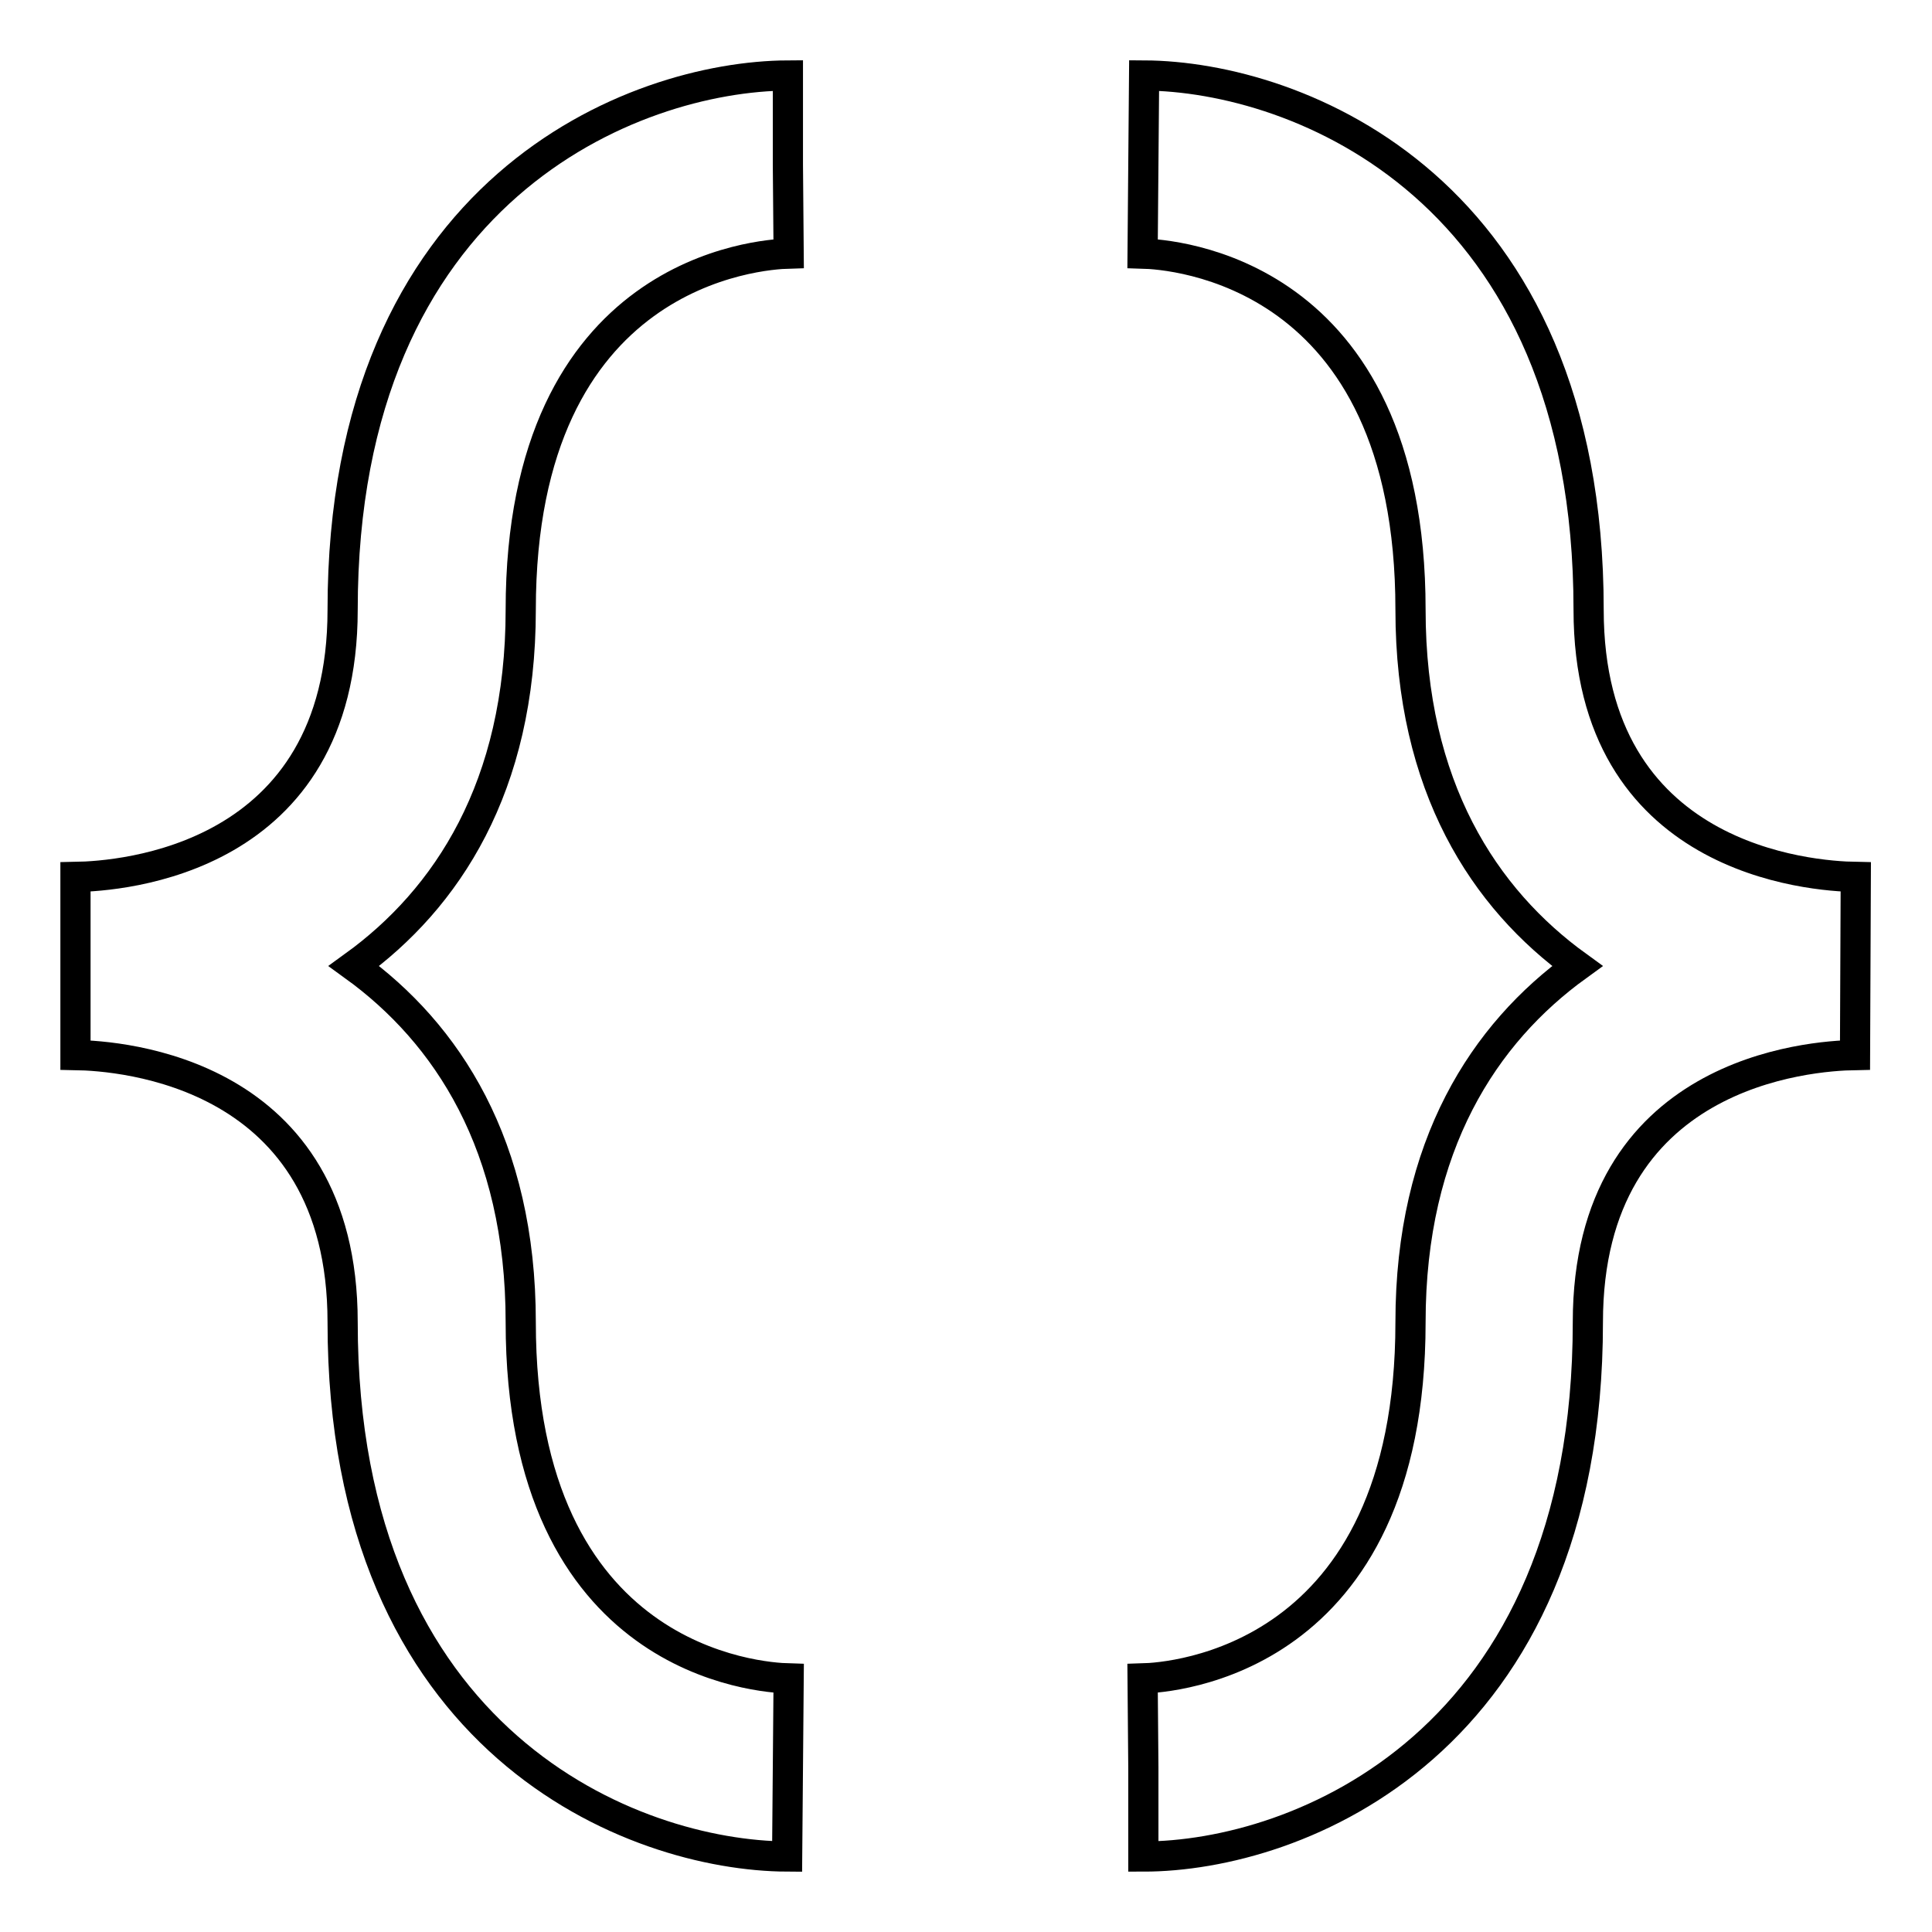
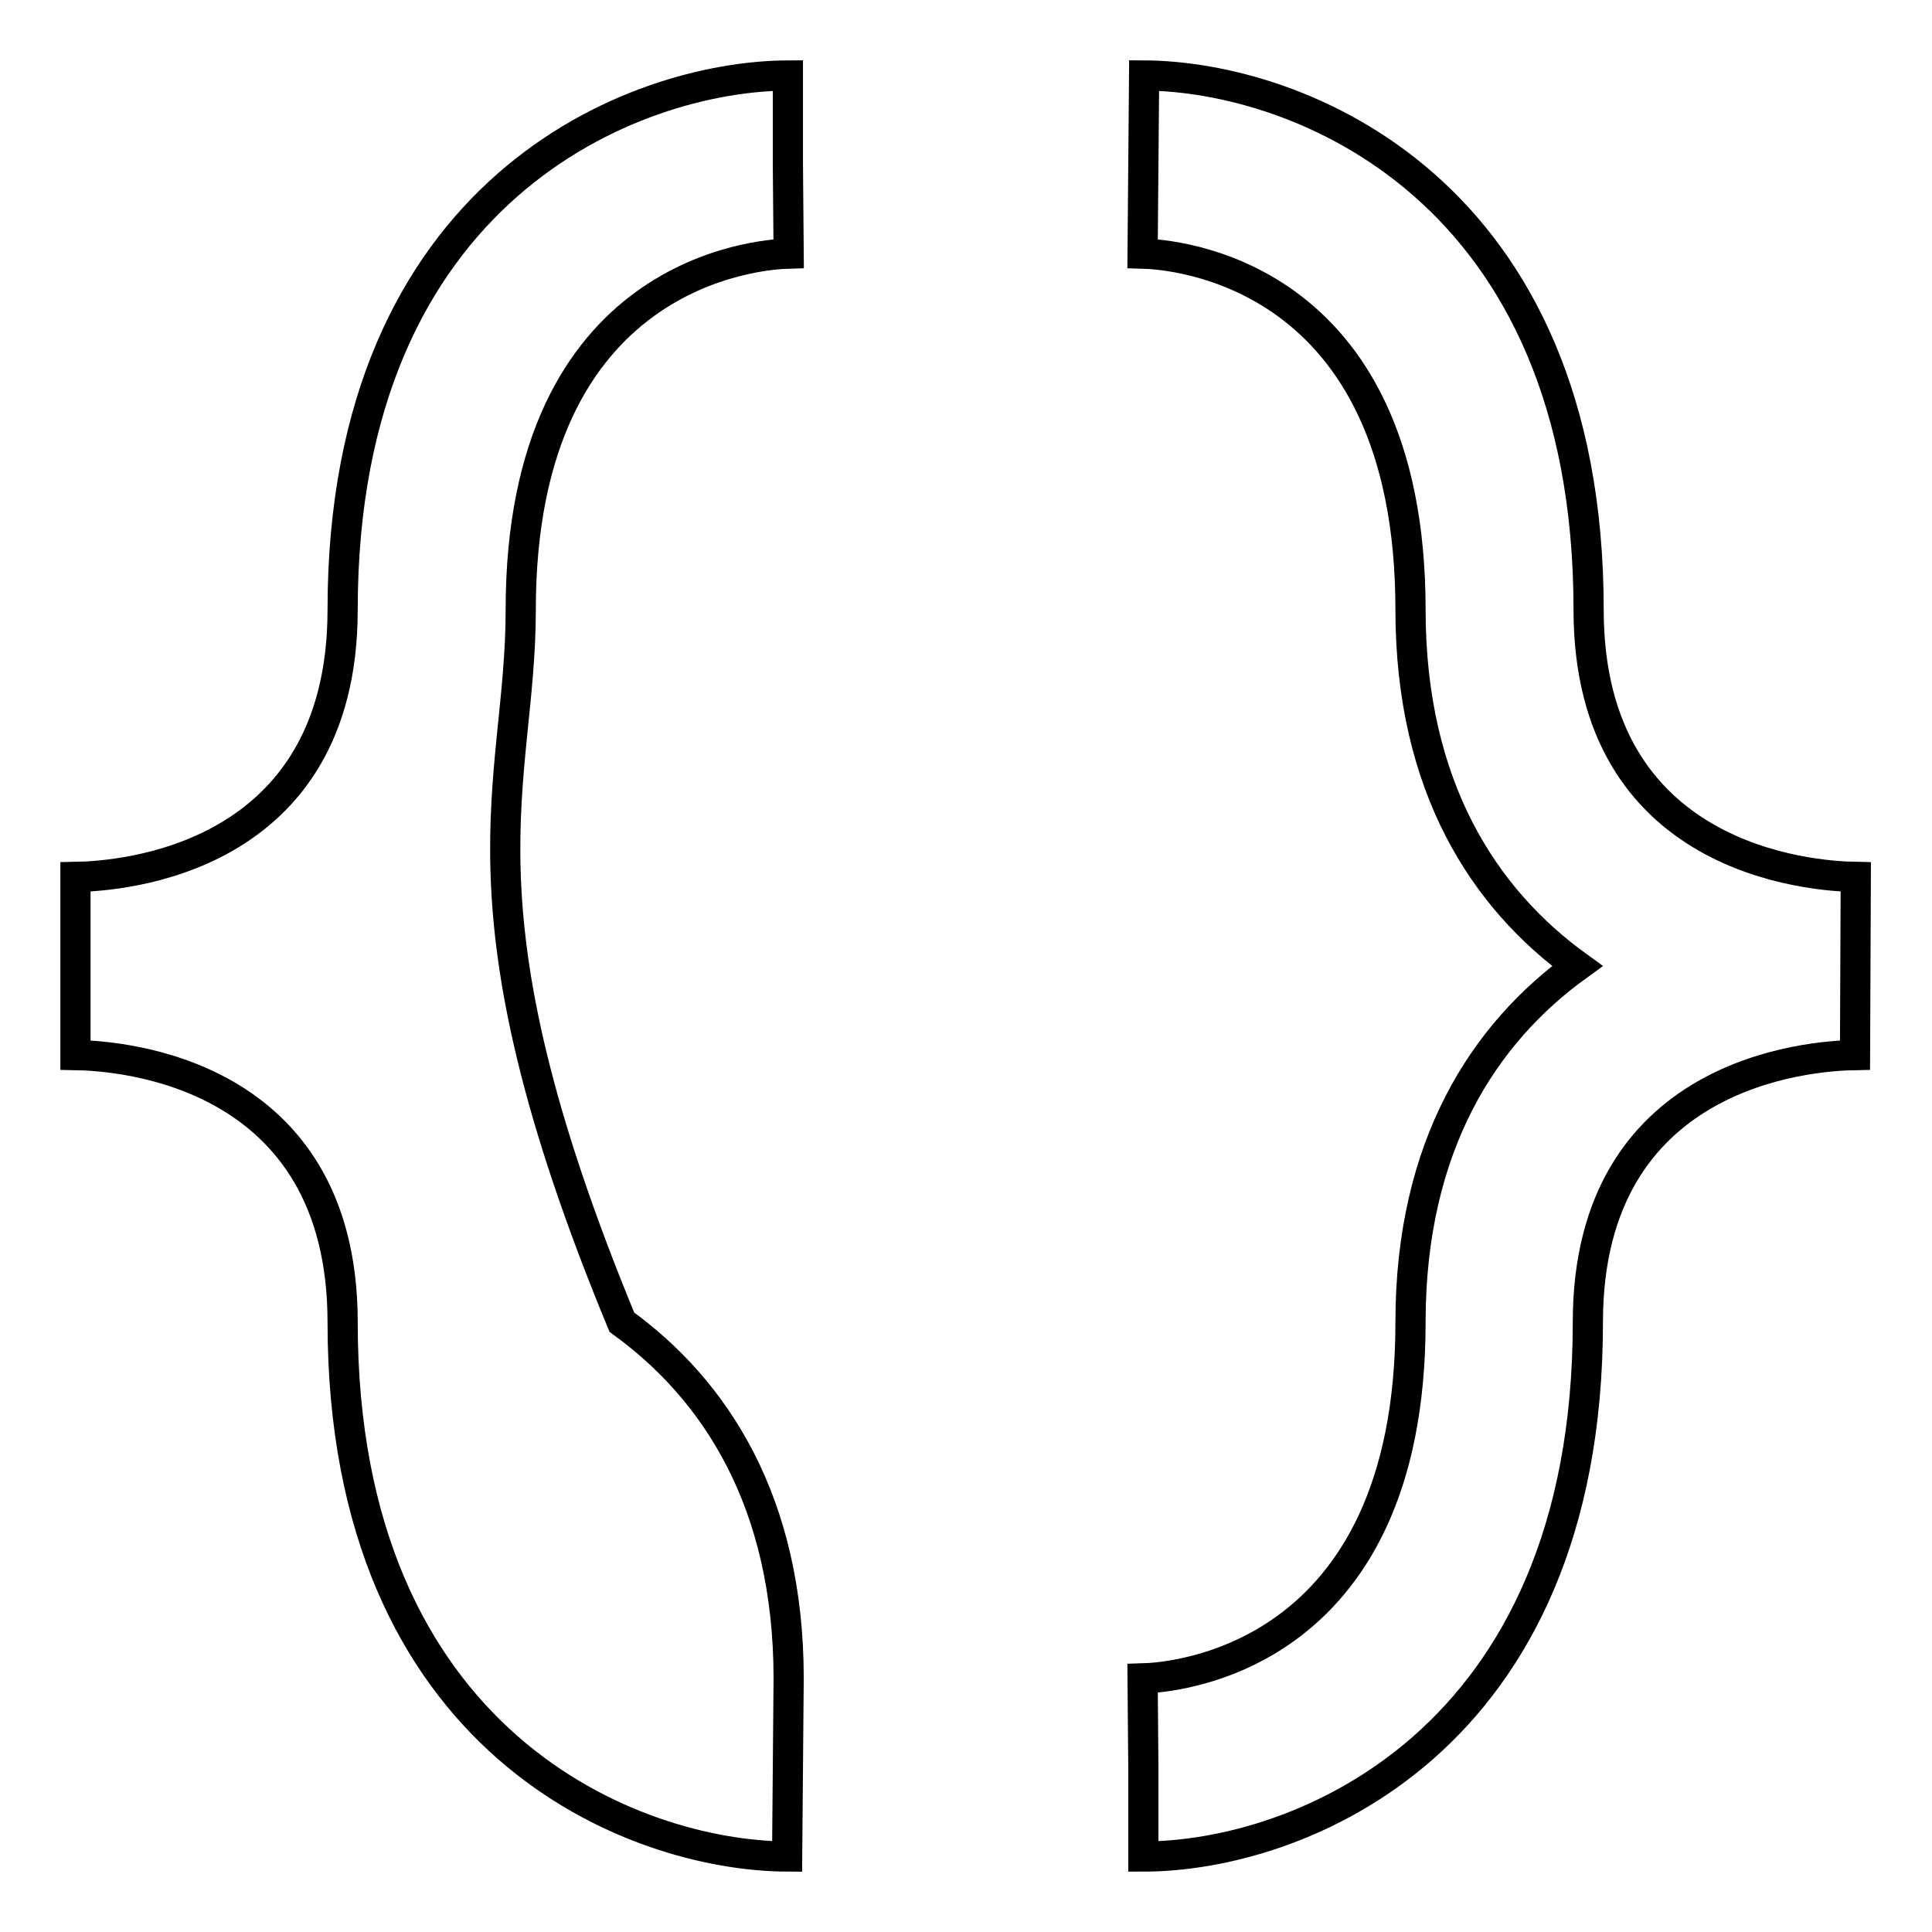
<svg xmlns="http://www.w3.org/2000/svg" version="1.1" x="0px" y="0px" viewBox="0 0 256 256" enable-background="new 0 0 256 256" xml:space="preserve">
  <g>
-     <path stroke-width="4" fill-opacity="0" stroke="#000000" d="M210.5,80.8c0-55.9-38.6-70.7-58.9-70.8l-0.2,23.6c3.6,0.1,35.5,2,35.5,47.2c0,23.5,9.8,38.3,22.1,47.2 c-12.3,8.9-22.1,23.7-22.1,47.2c0,45.1-31.9,47.1-35.5,47.2l0.1,11.8l0,11.8c20.4,0,58.9-14.9,58.9-70.8 c0-33.3,29.5-35.3,35.4-35.4l0.1-23.6C240.1,116.1,210.5,114.1,210.5,80.8z M45.4,175.2c0,55.9,38.6,70.7,58.9,70.8l0.2-23.6 c-3.6-0.1-35.5-2-35.5-47.2c0-23.5-9.8-38.3-22.1-47.2C59.2,119.1,69,104.3,69,80.8c0-45.1,31.9-47.1,35.5-47.2l-0.1-11.8l0-11.8 C84,10.1,45.4,25,45.4,80.8c0,33.3-29.5,35.3-35.4,35.4L10,139.8C15.9,139.9,45.4,141.9,45.4,175.2z" />
+     <path stroke-width="4" fill-opacity="0" stroke="#000000" d="M210.5,80.8c0-55.9-38.6-70.7-58.9-70.8l-0.2,23.6c3.6,0.1,35.5,2,35.5,47.2c0,23.5,9.8,38.3,22.1,47.2 c-12.3,8.9-22.1,23.7-22.1,47.2c0,45.1-31.9,47.1-35.5,47.2l0.1,11.8l0,11.8c20.4,0,58.9-14.9,58.9-70.8 c0-33.3,29.5-35.3,35.4-35.4l0.1-23.6C240.1,116.1,210.5,114.1,210.5,80.8z M45.4,175.2c0,55.9,38.6,70.7,58.9,70.8l0.2-23.6 c0-23.5-9.8-38.3-22.1-47.2C59.2,119.1,69,104.3,69,80.8c0-45.1,31.9-47.1,35.5-47.2l-0.1-11.8l0-11.8 C84,10.1,45.4,25,45.4,80.8c0,33.3-29.5,35.3-35.4,35.4L10,139.8C15.9,139.9,45.4,141.9,45.4,175.2z" />
  </g>
</svg>